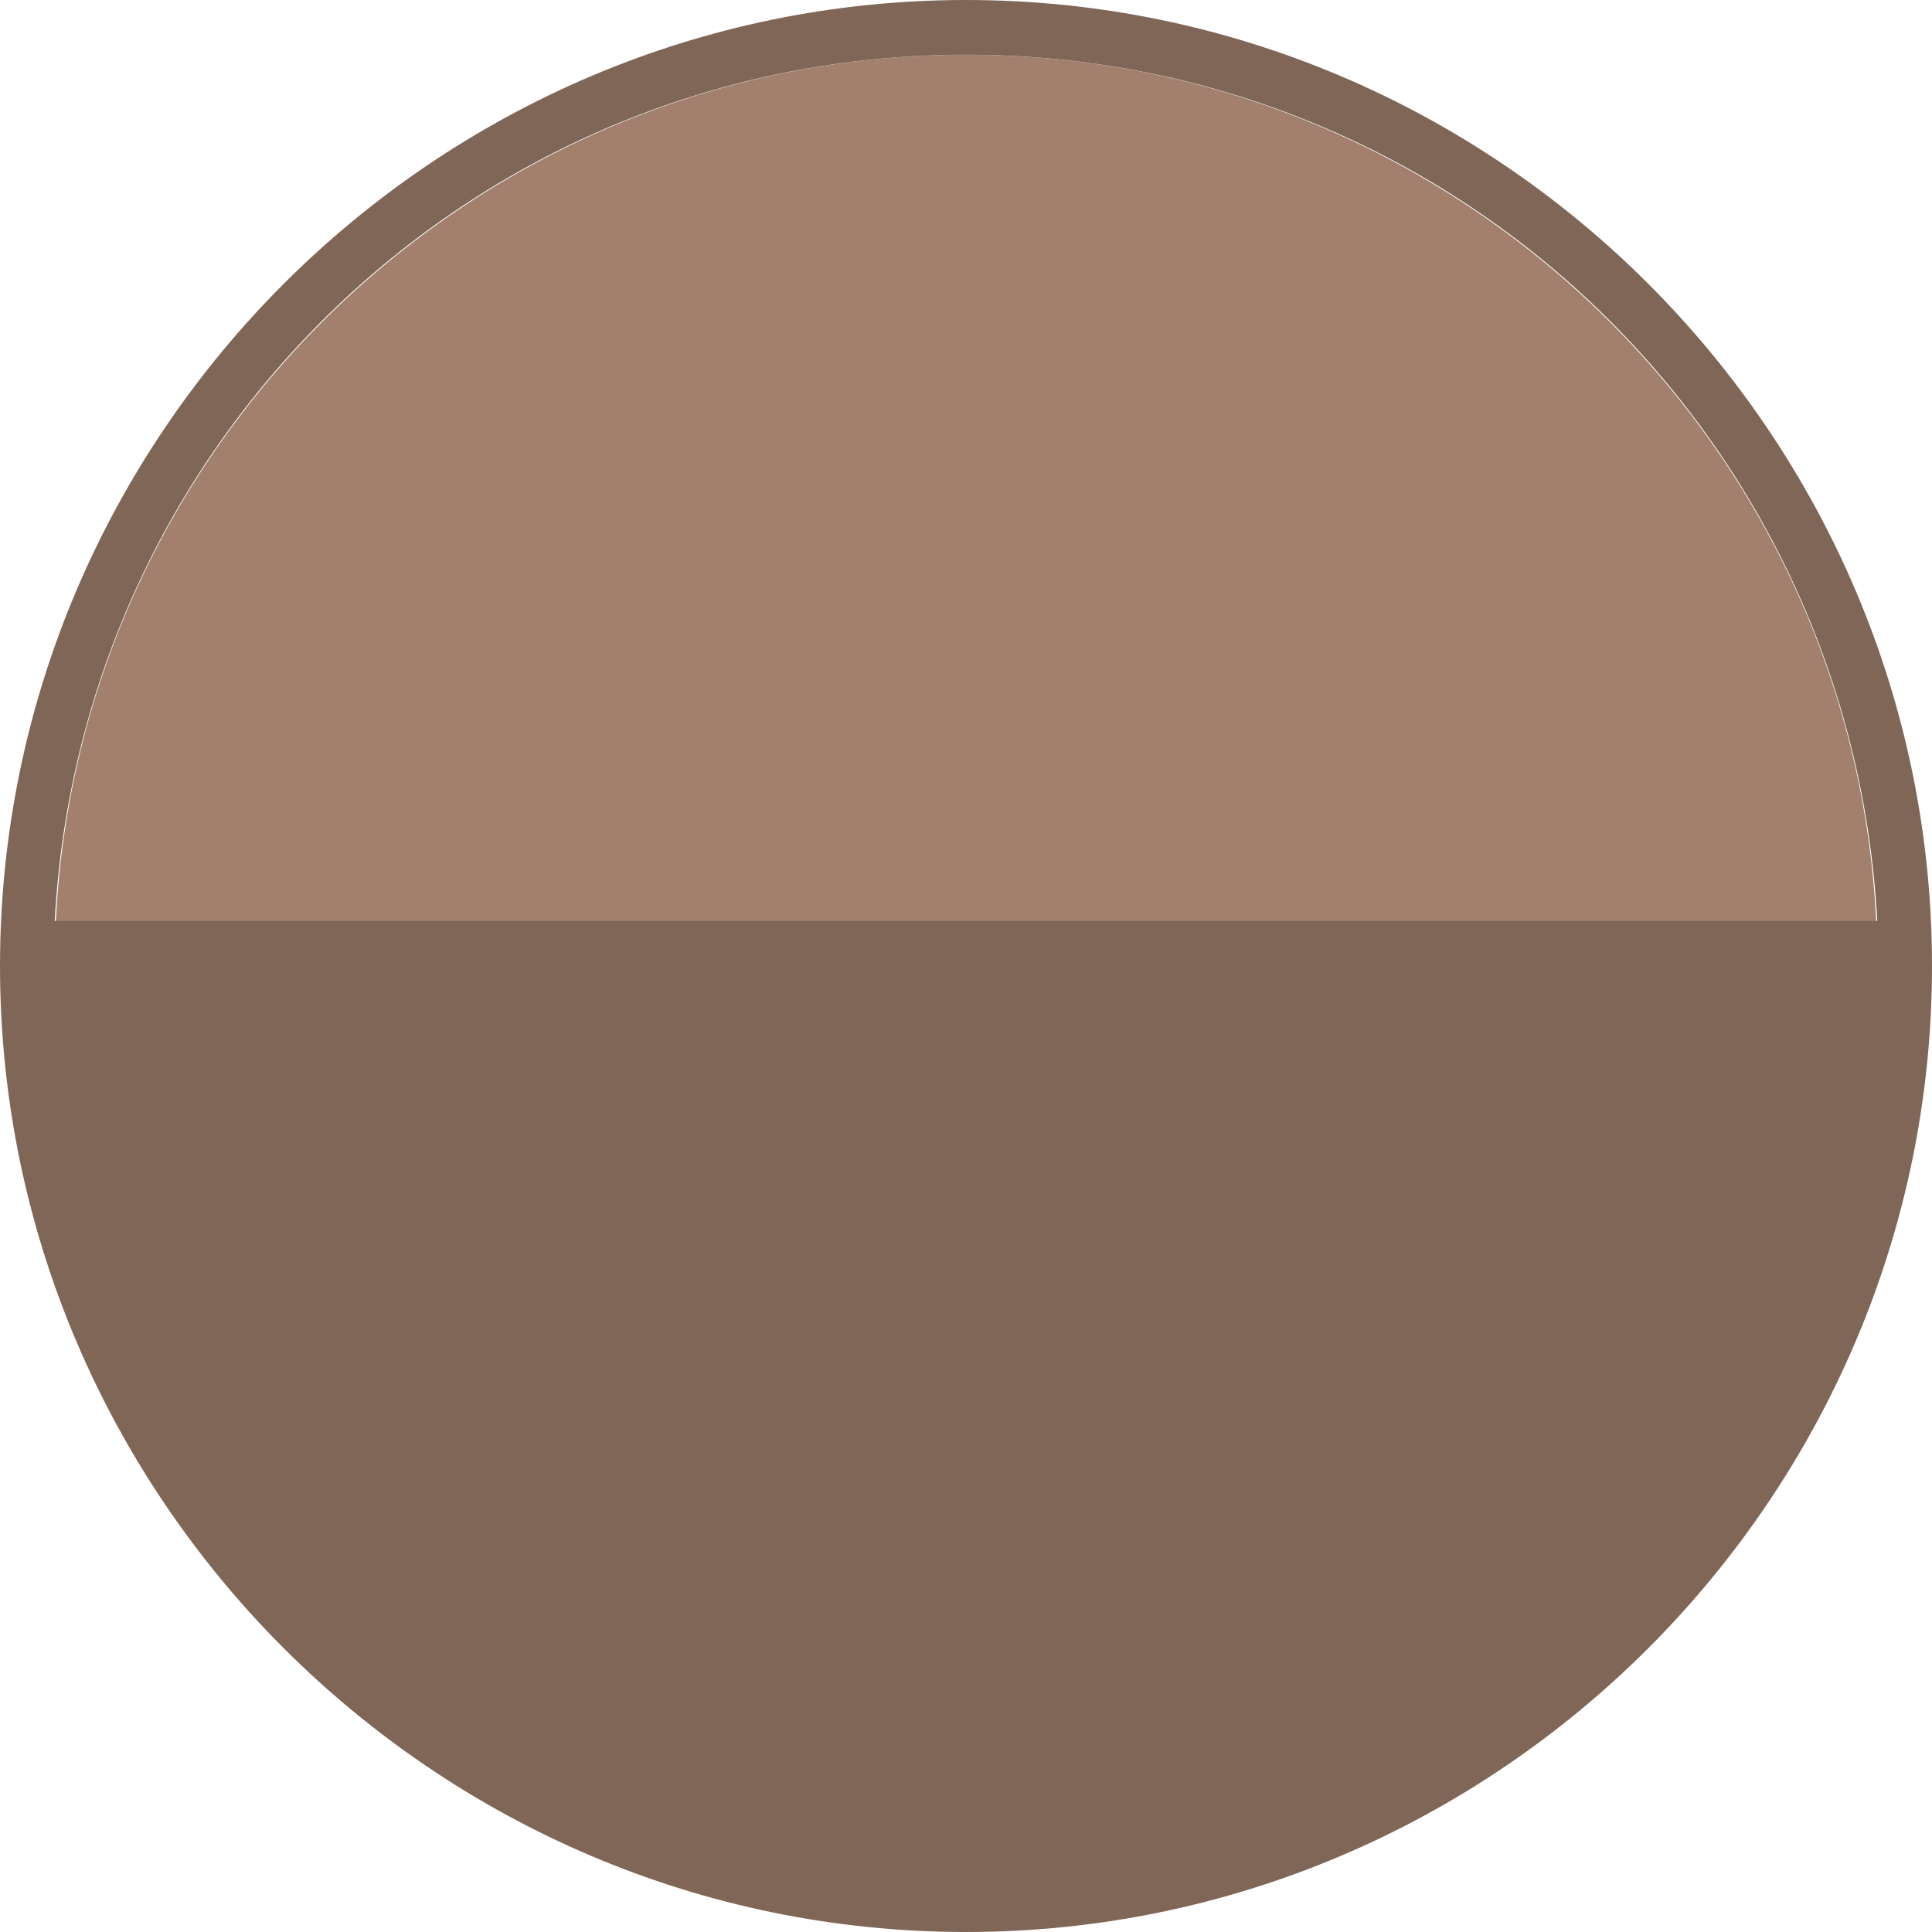
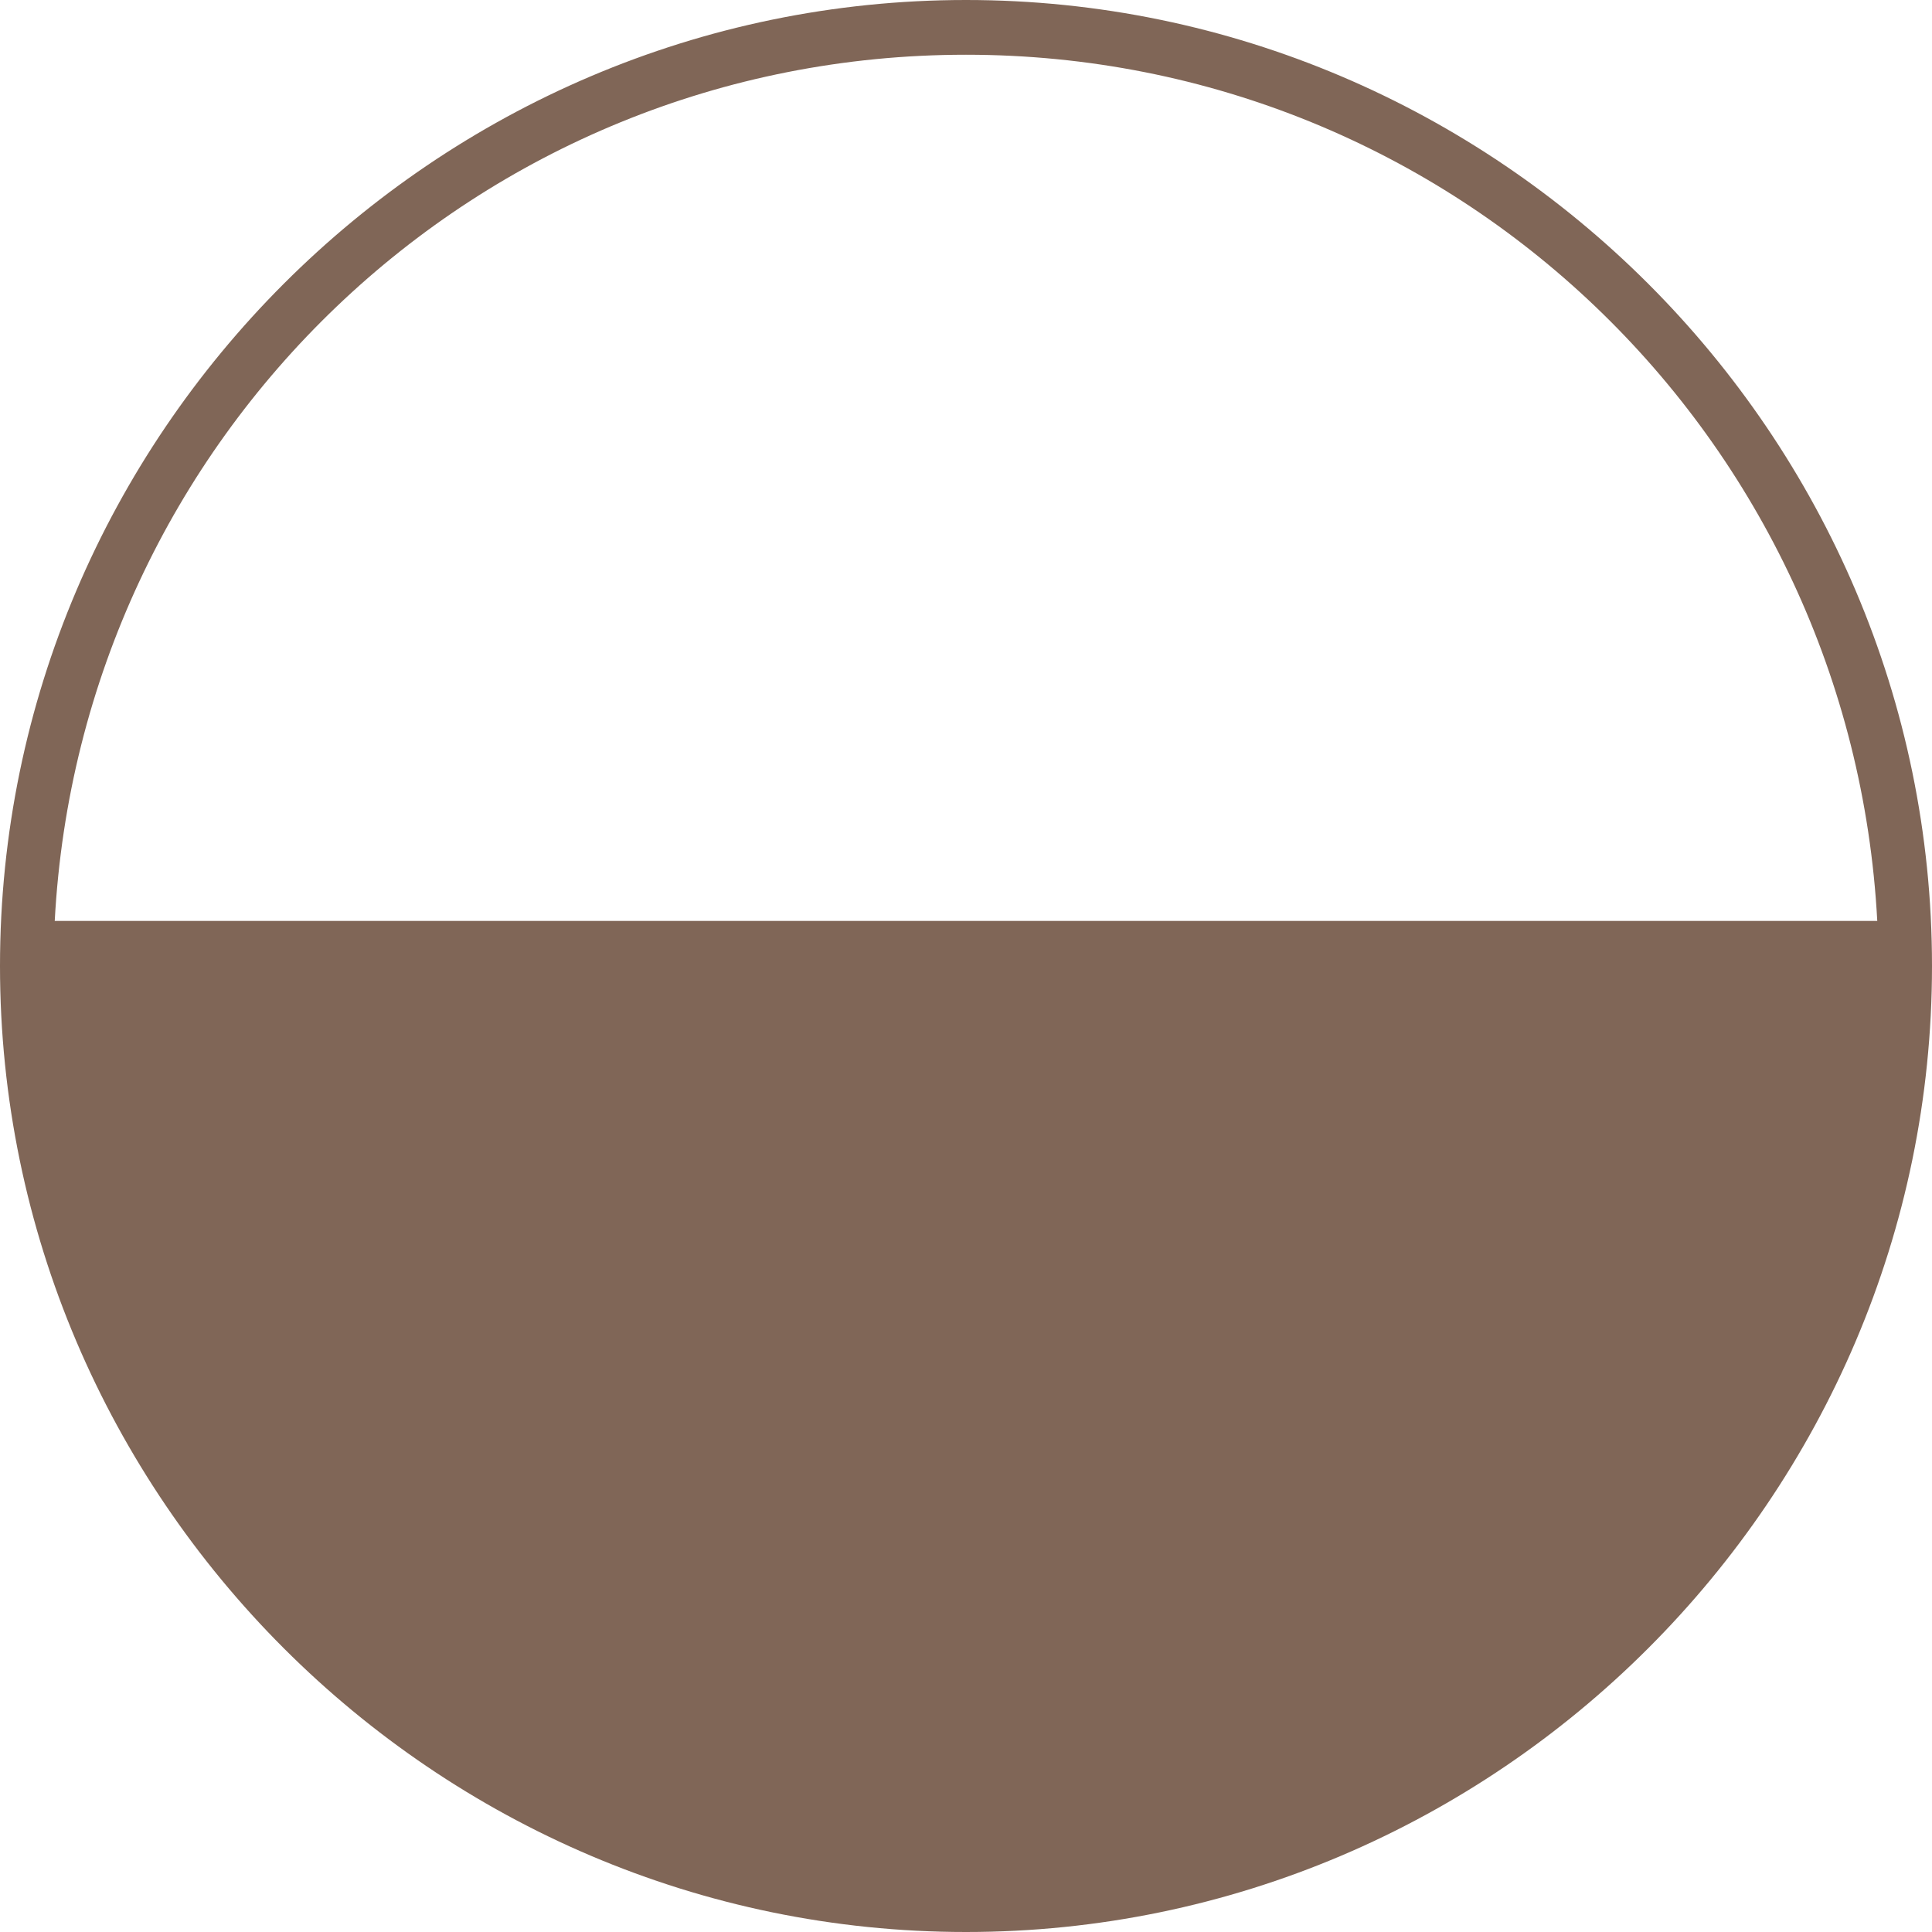
<svg xmlns="http://www.w3.org/2000/svg" version="1.1" id="Layer_1" x="0px" y="0px" width="60px" height="60px" viewBox="0 0 60 60" style="enable-background:new 0 0 60 60;" xml:space="preserve">
  <style type="text/css">
	.st0{fill:#A3806E;}
	.st1{fill:#806657;}
</style>
  <g>
-     <path class="st0" d="M30,1.7C14.4,1.7,1.7,14.4,1.7,30c0,15.6,12.7,28.3,28.3,28.3c15.6,0,28.3-12.7,28.3-28.3   C58.3,14.4,45.6,1.7,30,1.7" />
    <path class="st1" d="M30,0C13.5,0,0,13.5,0,30c0,16.5,13.5,30,30,30c16.5,0,30-13.5,30-30C60,13.5,46.5,0,30,0 M30,1.7   c15.2,0,27.5,11.9,28.3,26.9H1.7C2.5,13.6,14.8,1.7,30,1.7 M29.9,58.3C29.9,58.3,30,58.3,29.9,58.3c0.1,0,0.1,0,0.2,0   C30.1,58.3,30,58.3,29.9,58.3C30,58.3,29.9,58.3,29.9,58.3" />
  </g>
</svg>